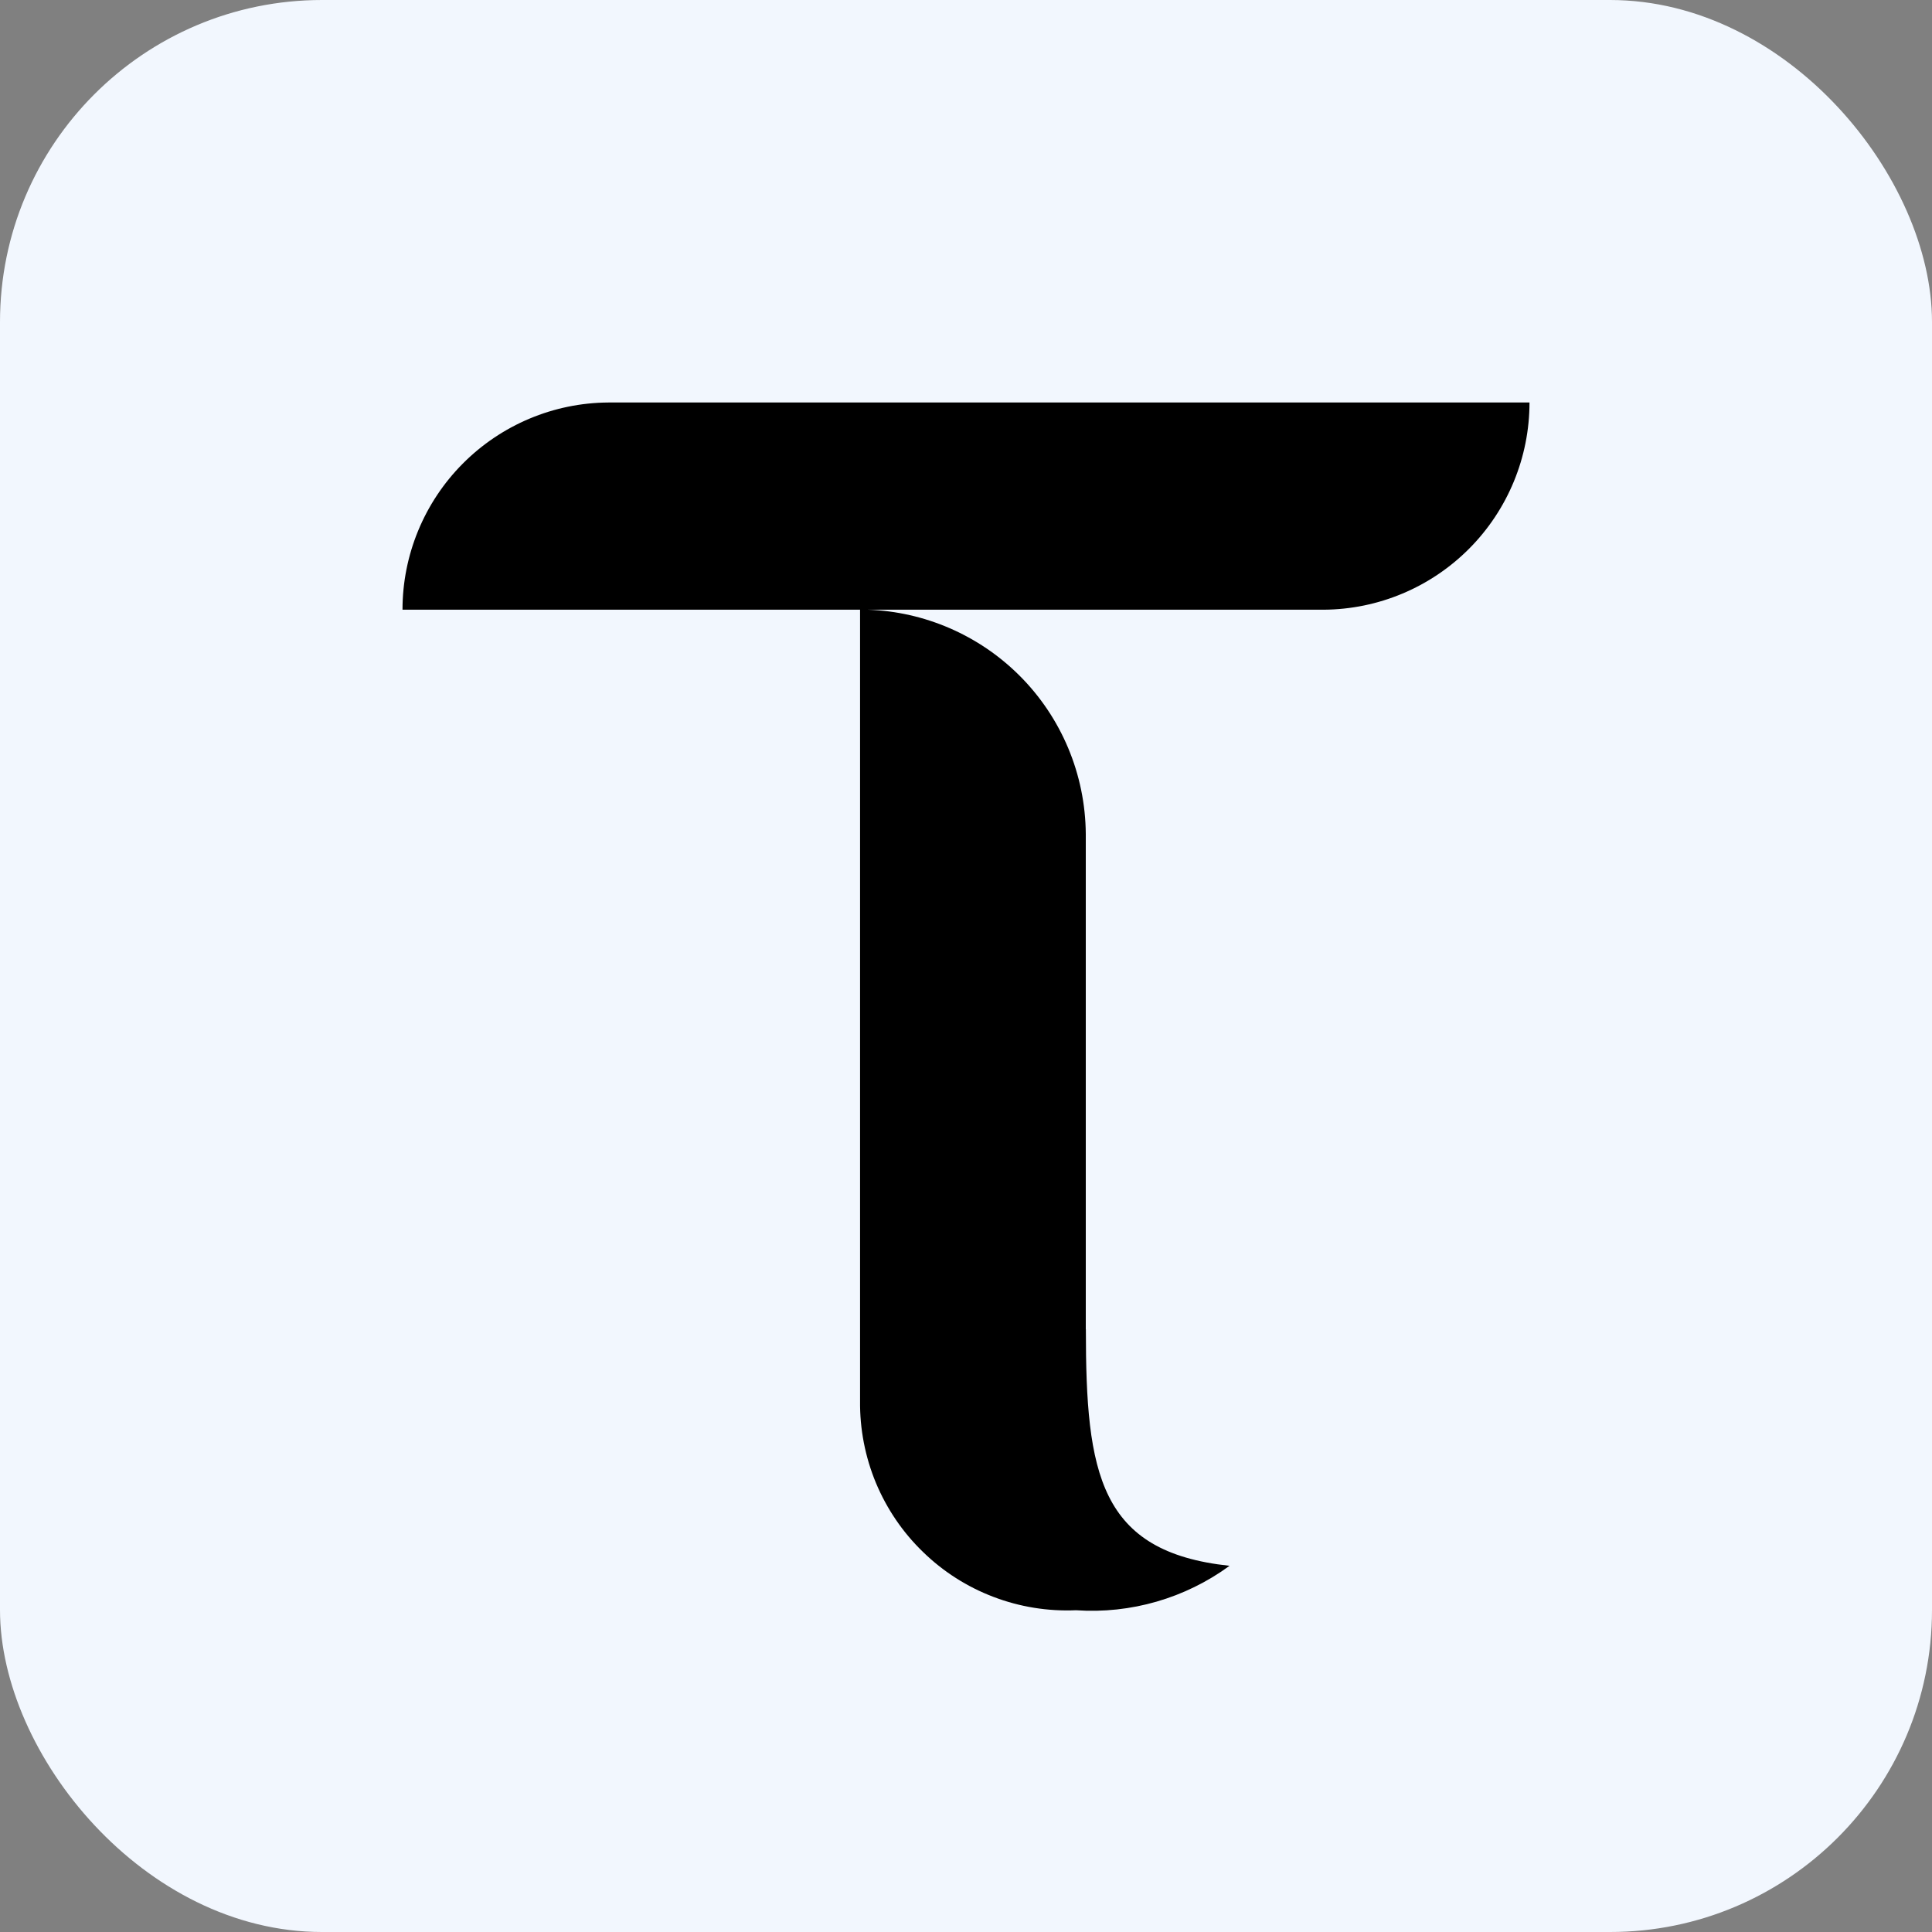
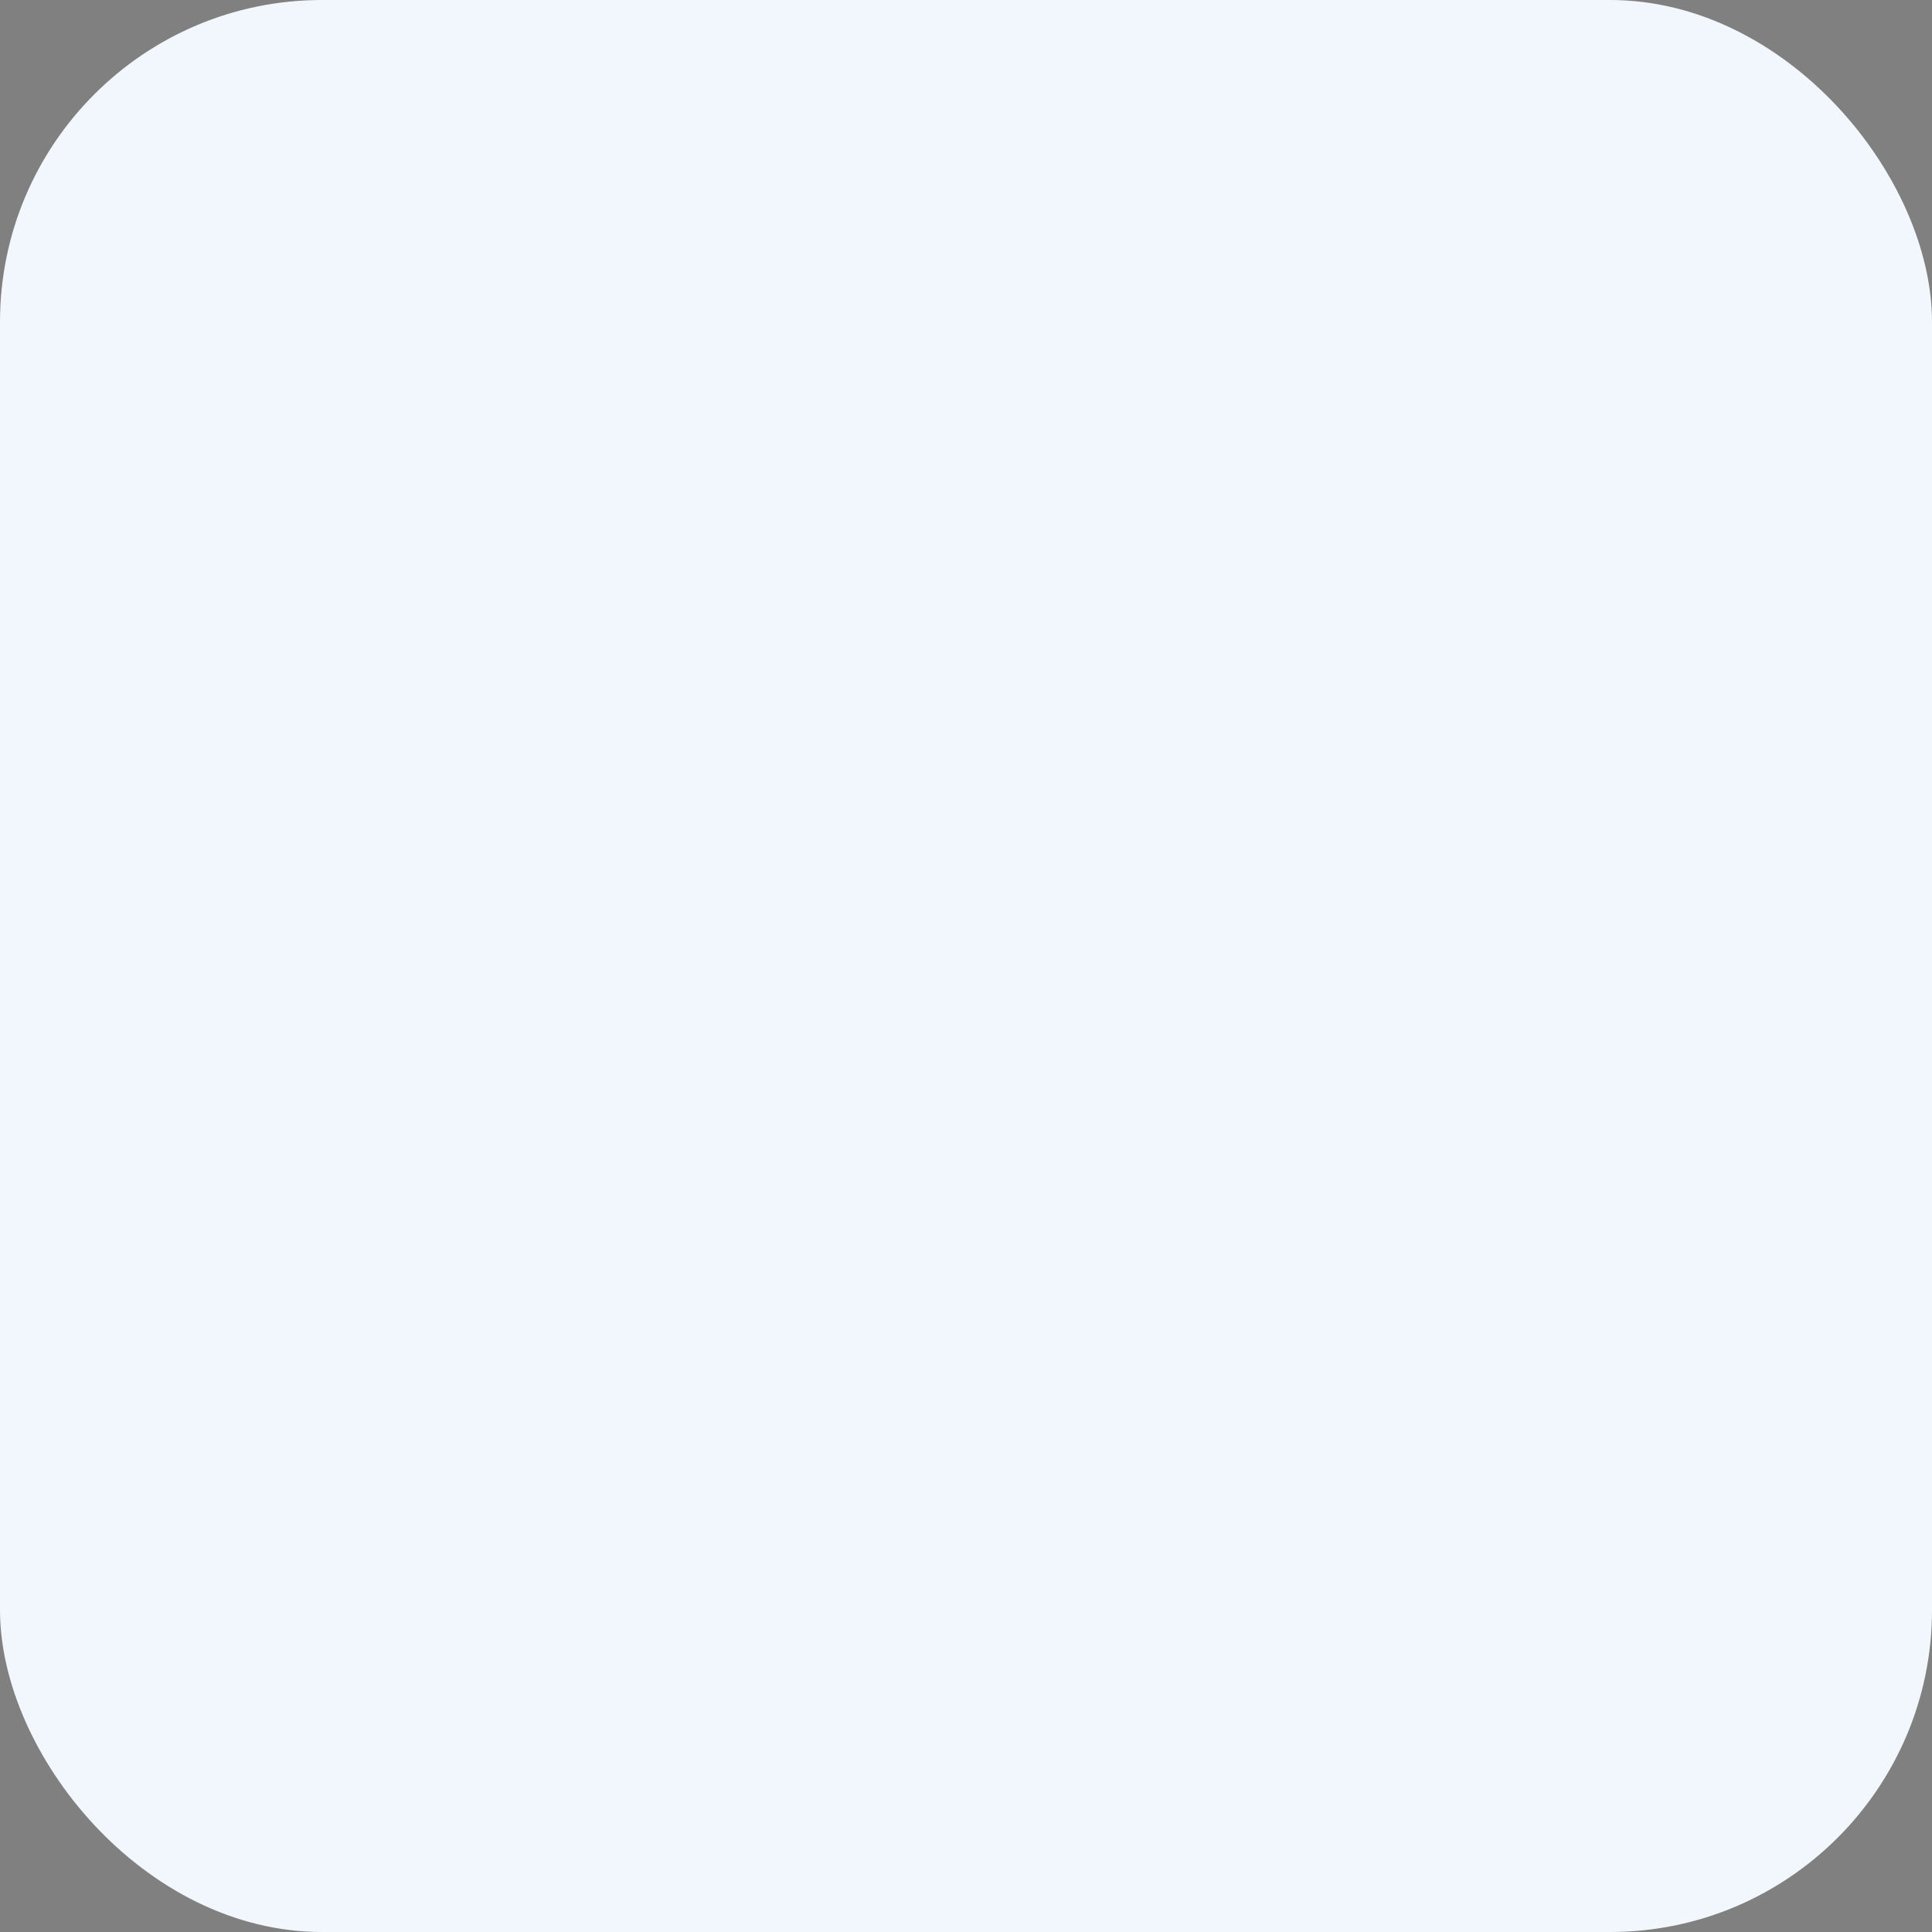
<svg xmlns="http://www.w3.org/2000/svg" width="24" height="24" viewBox="0 0 24 24" fill="none">
  <rect x="0" y="0" width="24" height="24" fill="#808080" stroke="none" />
  <rect width="24" height="24" rx="4" fill="#F2F7FE" />
-   <path fill-rule="evenodd" clip-rule="evenodd" d="M5.748 5.76C6.227 5.278 6.877 5.004 7.557 5H19C19 5.68 18.731 6.332 18.252 6.814C17.773 7.296 17.123 7.57 16.443 7.574H10.781C11.486 7.599 12.158 7.889 12.661 8.389C13.186 8.911 13.483 9.62 13.488 10.361V16.512H13.489C13.489 18.304 13.655 19.279 15.274 19.451C14.723 19.854 14.047 20.05 13.366 20.003C13.017 20.018 12.668 19.962 12.341 19.837C12.014 19.713 11.716 19.523 11.466 19.279C11.214 19.036 11.016 18.744 10.881 18.421C10.747 18.098 10.68 17.751 10.684 17.402V7.574H5C5 6.894 5.269 6.242 5.748 5.76Z" fill="black" />
</svg>